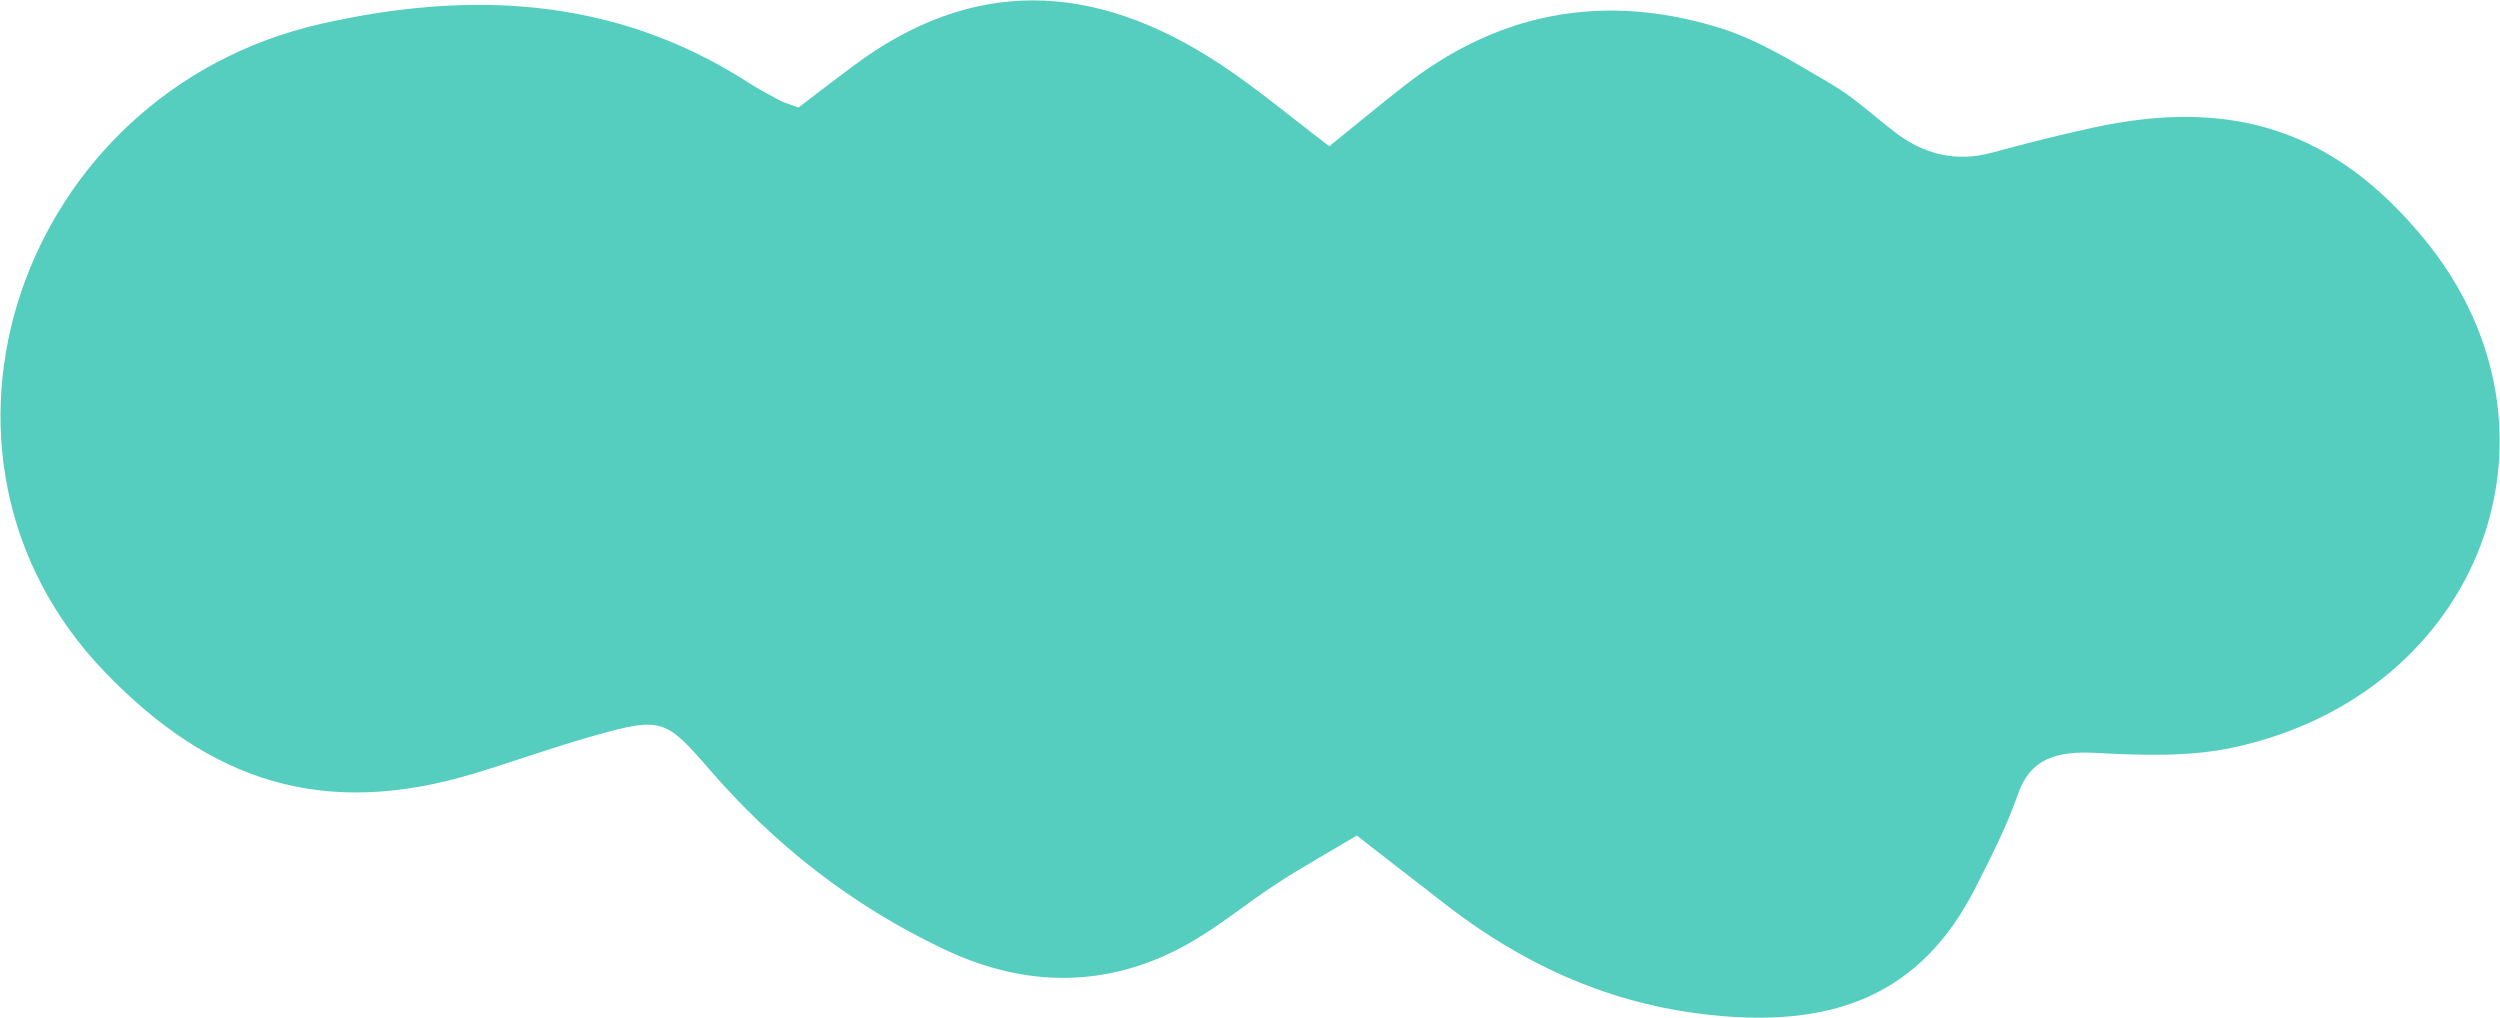
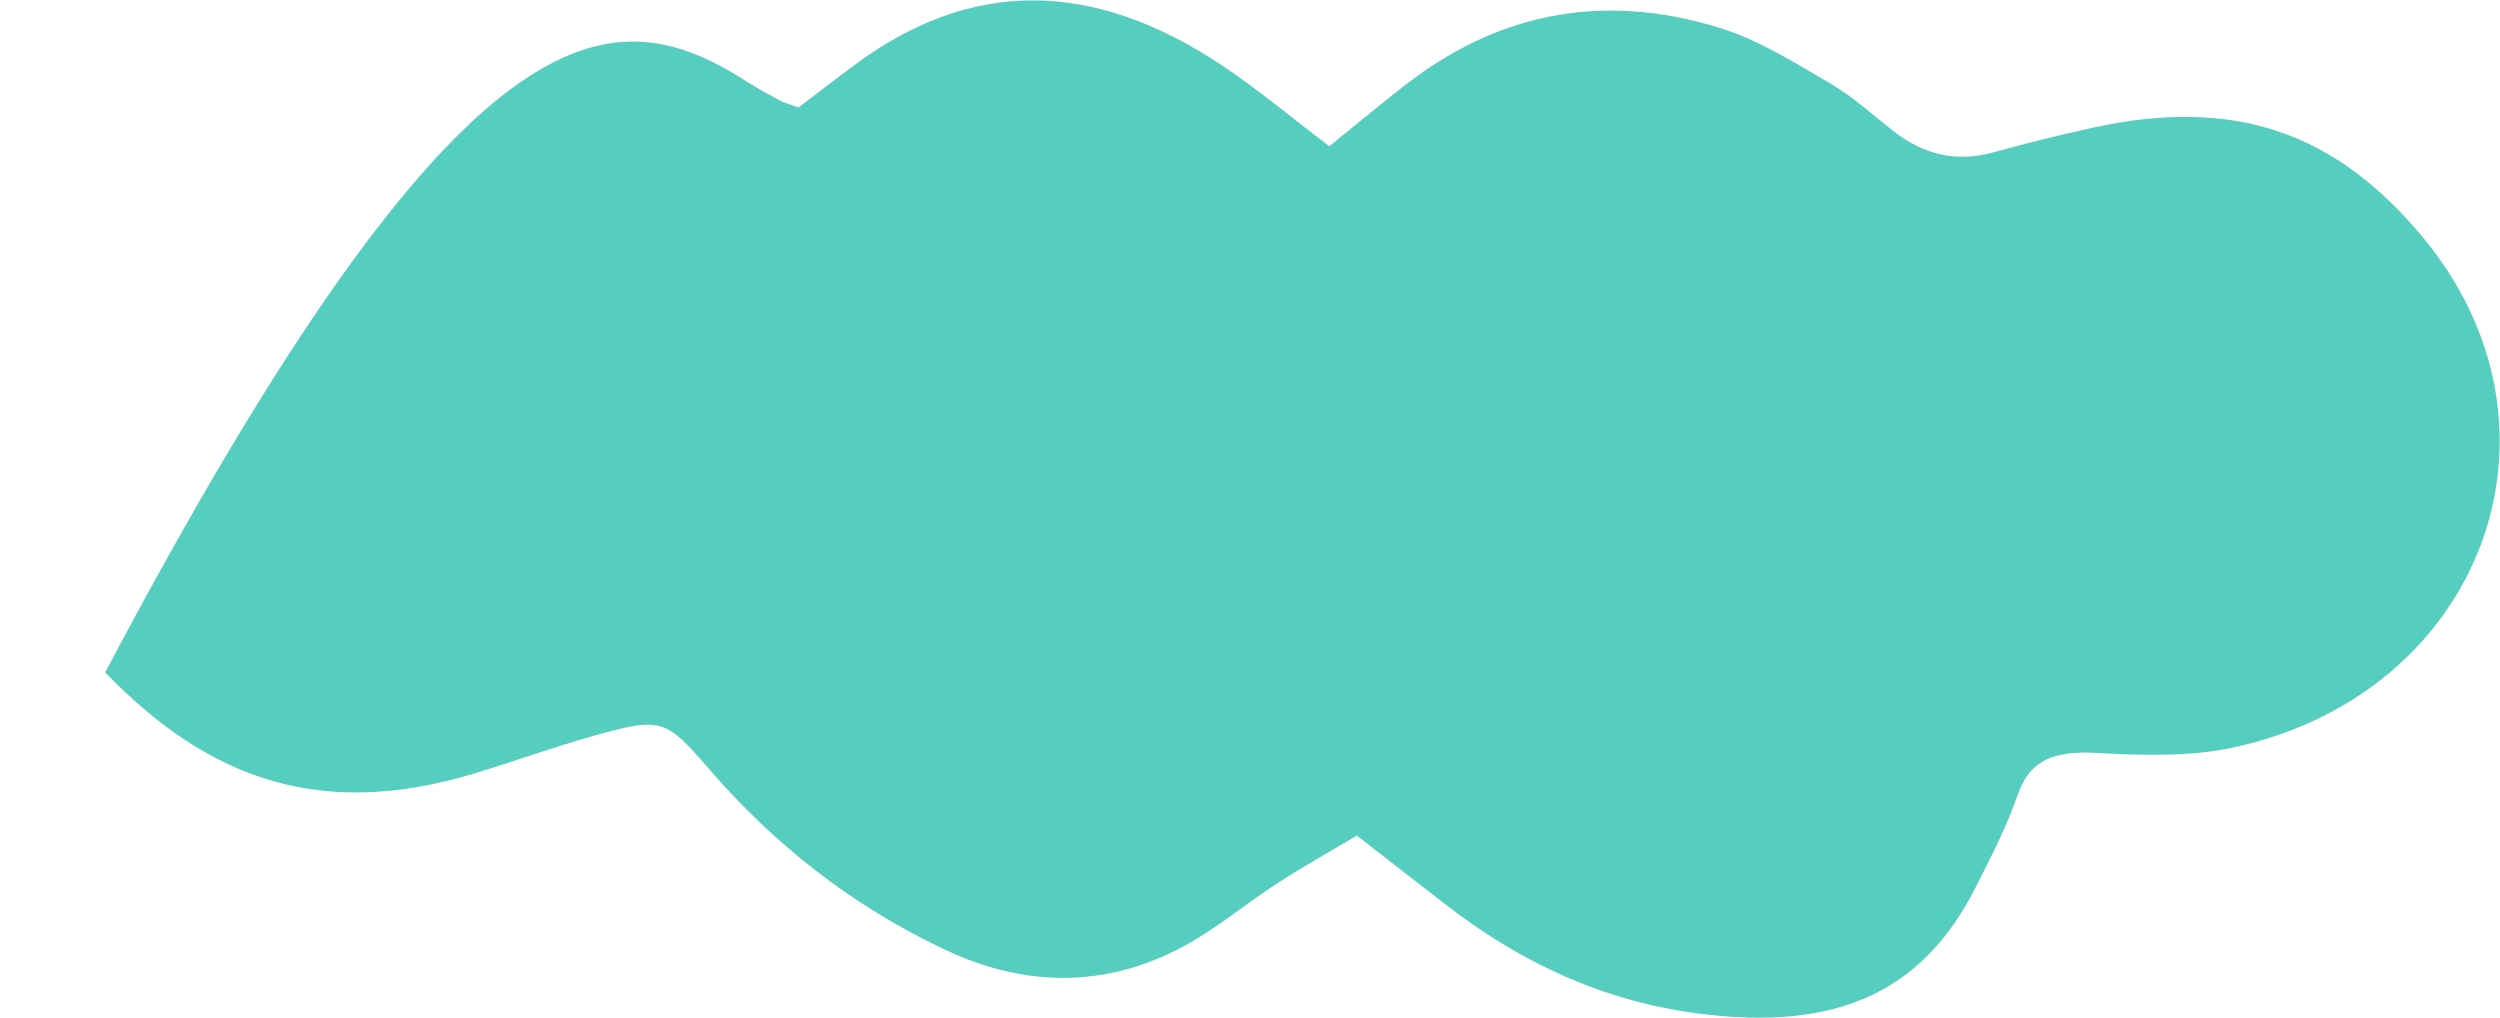
<svg xmlns="http://www.w3.org/2000/svg" width="2342" height="954" viewBox="0 0 2342 954" fill="none">
-   <path d="M1271.24 782.681C1245.47 798.018 1220.55 811.956 1196.85 827.275C1166.62 846.866 1139.44 870.231 1107.36 887.246C1037.48 924.43 962.21 926.16 884.761 889.438C796.726 847.767 724.517 790.175 664.549 720.754C623.644 673.449 619.803 671.438 556.574 689.176C518.339 699.918 481.437 713.416 443.475 724.805C303.561 766.916 197.63 732.614 98.536 629.893C-99.371 424.747 19.606 86.345 300.173 22.477C436.355 -8.532 573.465 -4.53 700.14 76.791C709.828 83.011 720.16 88.492 730.403 94.07C733.729 95.911 737.592 96.87 748.003 100.724C763.645 88.814 781.555 75.05 799.692 61.511C908.8 -19.774 1022.51 -20.227 1145.16 61.508C1178.37 83.656 1208.57 109.14 1245.3 136.985C1270.18 116.876 1292.78 98.087 1316.05 79.975C1399.46 14.924 1497.28 -9.186 1611.39 26.252C1647.91 37.618 1681.56 58.982 1714.64 78.226C1736.13 90.776 1754.39 107.727 1773.93 122.904C1801.71 144.575 1831.98 152.346 1866.77 142.848C1897.82 134.355 1929.15 126.452 1960.82 119.561C2092.34 90.94 2187.53 122.901 2270.23 222.929C2418 401.591 2325.98 650.193 2091.39 700.427C2051.42 708.973 2006.77 707.691 1964.27 705.355C1925.67 703.221 1901.81 711.05 1890.41 744.019C1880 774.034 1865.25 802.75 1850.72 831.398C1800.69 930.139 1719.43 966.311 1590.32 949.378C1501.07 937.671 1424.95 901.475 1356.81 849.289C1329.79 828.548 1303.09 807.584 1271.15 782.779L1271.24 782.681Z" fill="#55CDBF" />
+   <path d="M1271.24 782.681C1245.47 798.018 1220.55 811.956 1196.85 827.275C1166.62 846.866 1139.44 870.231 1107.36 887.246C1037.48 924.43 962.21 926.16 884.761 889.438C796.726 847.767 724.517 790.175 664.549 720.754C623.644 673.449 619.803 671.438 556.574 689.176C518.339 699.918 481.437 713.416 443.475 724.805C303.561 766.916 197.63 732.614 98.536 629.893C436.355 -8.532 573.465 -4.53 700.14 76.791C709.828 83.011 720.16 88.492 730.403 94.07C733.729 95.911 737.592 96.87 748.003 100.724C763.645 88.814 781.555 75.05 799.692 61.511C908.8 -19.774 1022.51 -20.227 1145.16 61.508C1178.37 83.656 1208.57 109.14 1245.3 136.985C1270.18 116.876 1292.78 98.087 1316.05 79.975C1399.46 14.924 1497.28 -9.186 1611.39 26.252C1647.91 37.618 1681.56 58.982 1714.64 78.226C1736.13 90.776 1754.39 107.727 1773.93 122.904C1801.71 144.575 1831.98 152.346 1866.77 142.848C1897.82 134.355 1929.15 126.452 1960.82 119.561C2092.34 90.94 2187.53 122.901 2270.23 222.929C2418 401.591 2325.98 650.193 2091.39 700.427C2051.42 708.973 2006.77 707.691 1964.27 705.355C1925.67 703.221 1901.81 711.05 1890.41 744.019C1880 774.034 1865.25 802.75 1850.72 831.398C1800.69 930.139 1719.43 966.311 1590.32 949.378C1501.07 937.671 1424.95 901.475 1356.81 849.289C1329.79 828.548 1303.09 807.584 1271.15 782.779L1271.24 782.681Z" fill="#55CDBF" />
</svg>